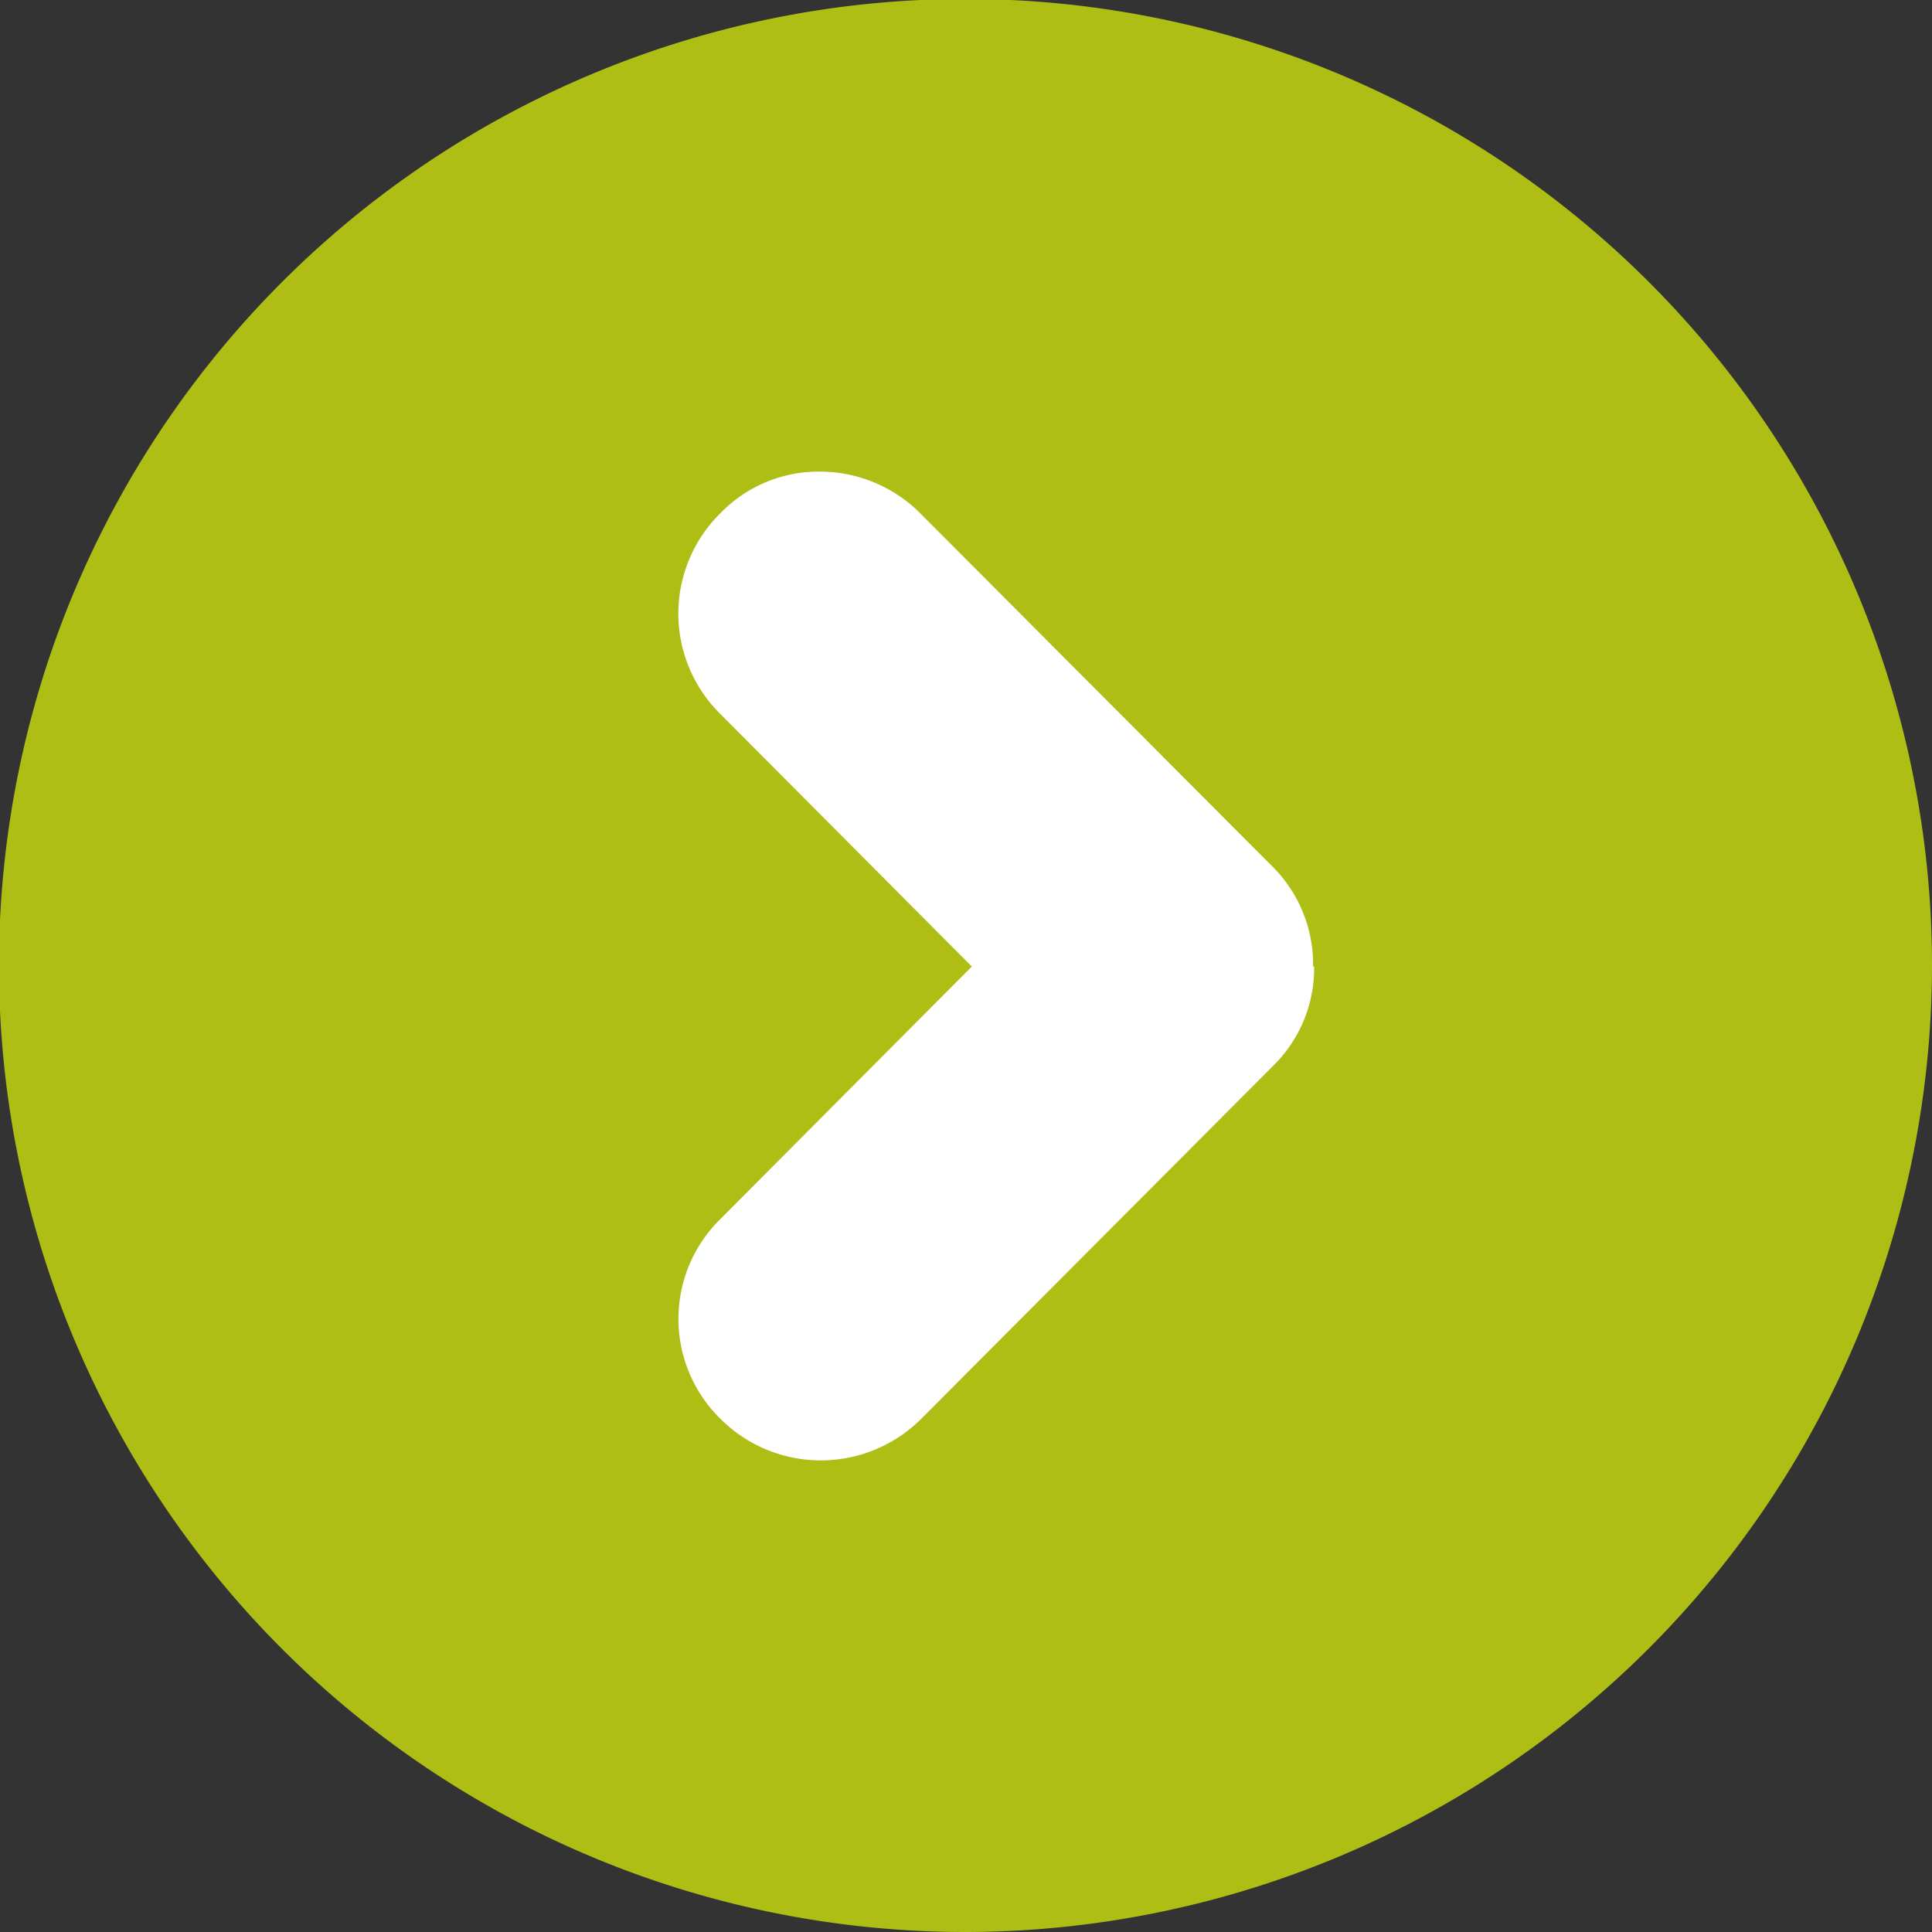
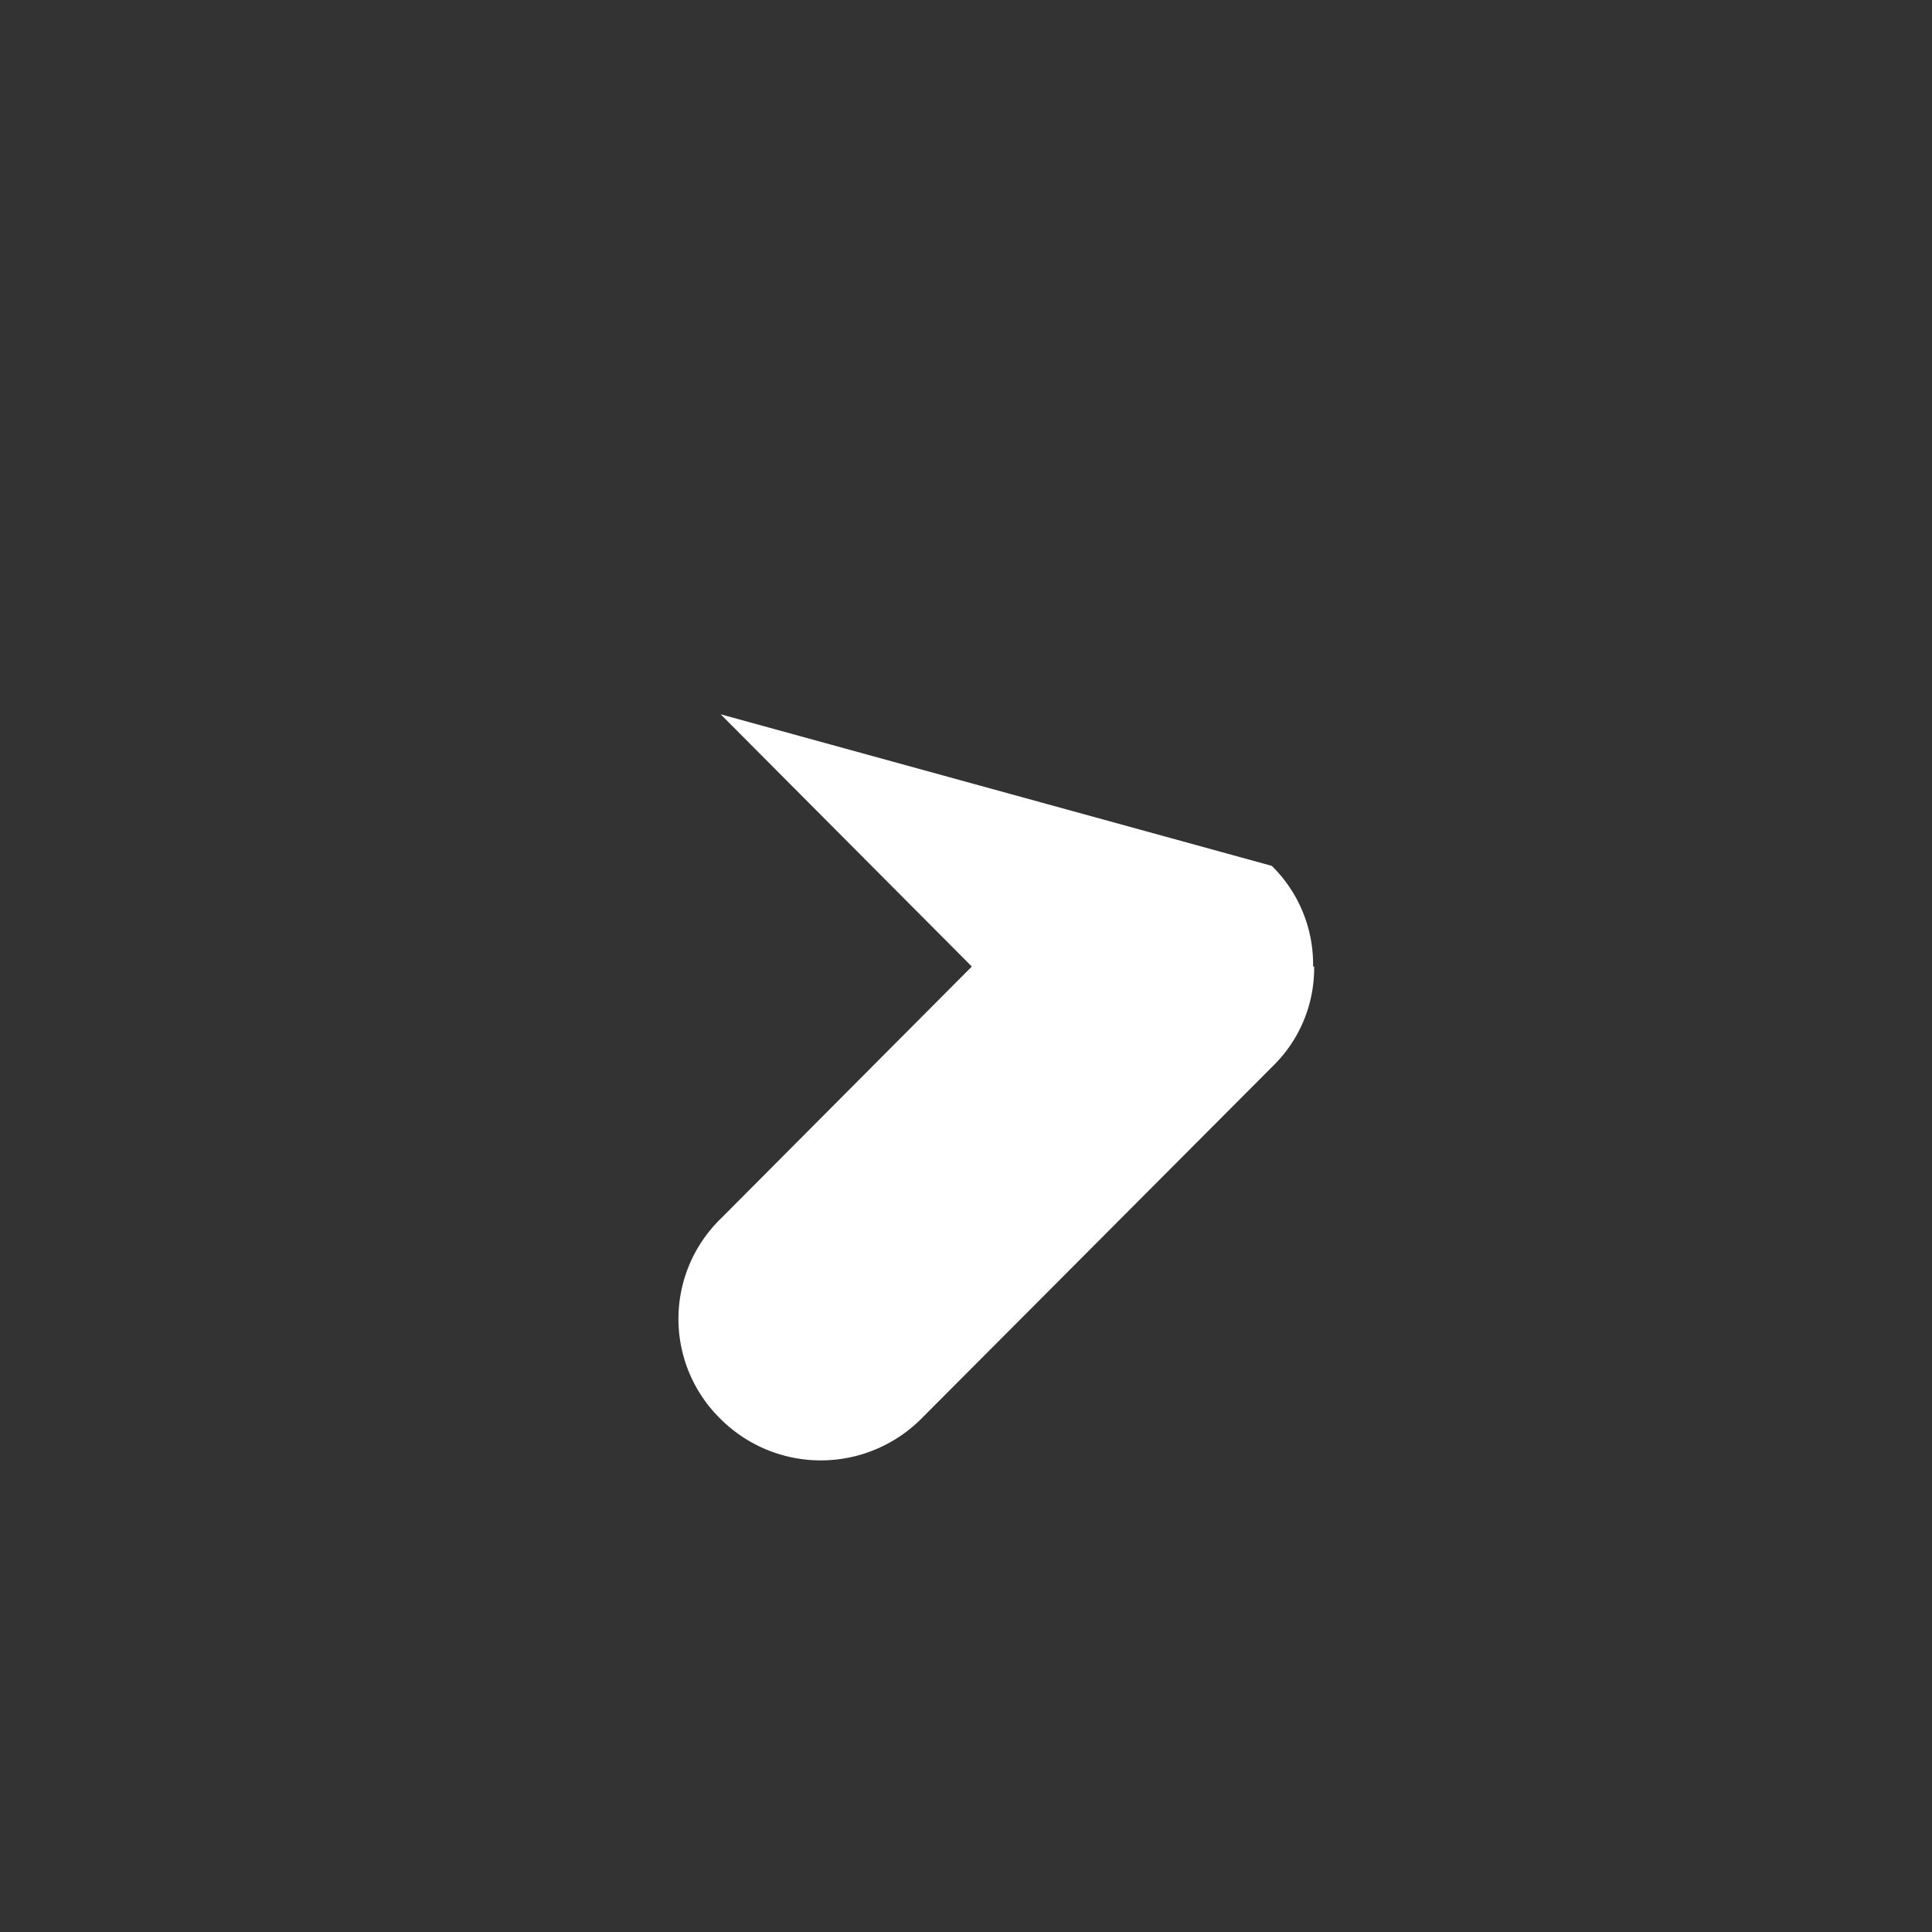
<svg xmlns="http://www.w3.org/2000/svg" viewBox="0 0 18.23 18.23">
  <rect x="0" y="0" width="18.23" height="18.23" fill="#333333" stroke="none" />
  <defs>
    <style>.cls-1{fill:#aebe15;}.cls-2{fill:#fff;}</style>
  </defs>
  <g id="Calque_2" data-name="Calque 2">
    <g id="Calque_1-2" data-name="Calque 1">
-       <path class="cls-1" d="M18.23,9.12a9.12,9.12,0,1,0-9.11,9.11,9.13,9.13,0,0,0,9.11-9.11" />
-       <path class="cls-2" d="M12.4,9.12a1.29,1.29,0,0,1-.39.94L8.69,13.39a1.34,1.34,0,0,1-1.89,0,1.32,1.32,0,0,1,0-1.89L9.17,9.12,6.8,6.74a1.33,1.33,0,0,1,0-1.9,1.29,1.29,0,0,1,.94-.39,1.34,1.34,0,0,1,.94.39L12,8.17a1.3,1.3,0,0,1,.39.95" />
+       <path class="cls-2" d="M12.4,9.12a1.29,1.29,0,0,1-.39.94L8.69,13.39a1.34,1.34,0,0,1-1.89,0,1.32,1.32,0,0,1,0-1.89L9.17,9.12,6.8,6.74L12,8.17a1.3,1.3,0,0,1,.39.95" />
    </g>
  </g>
</svg>